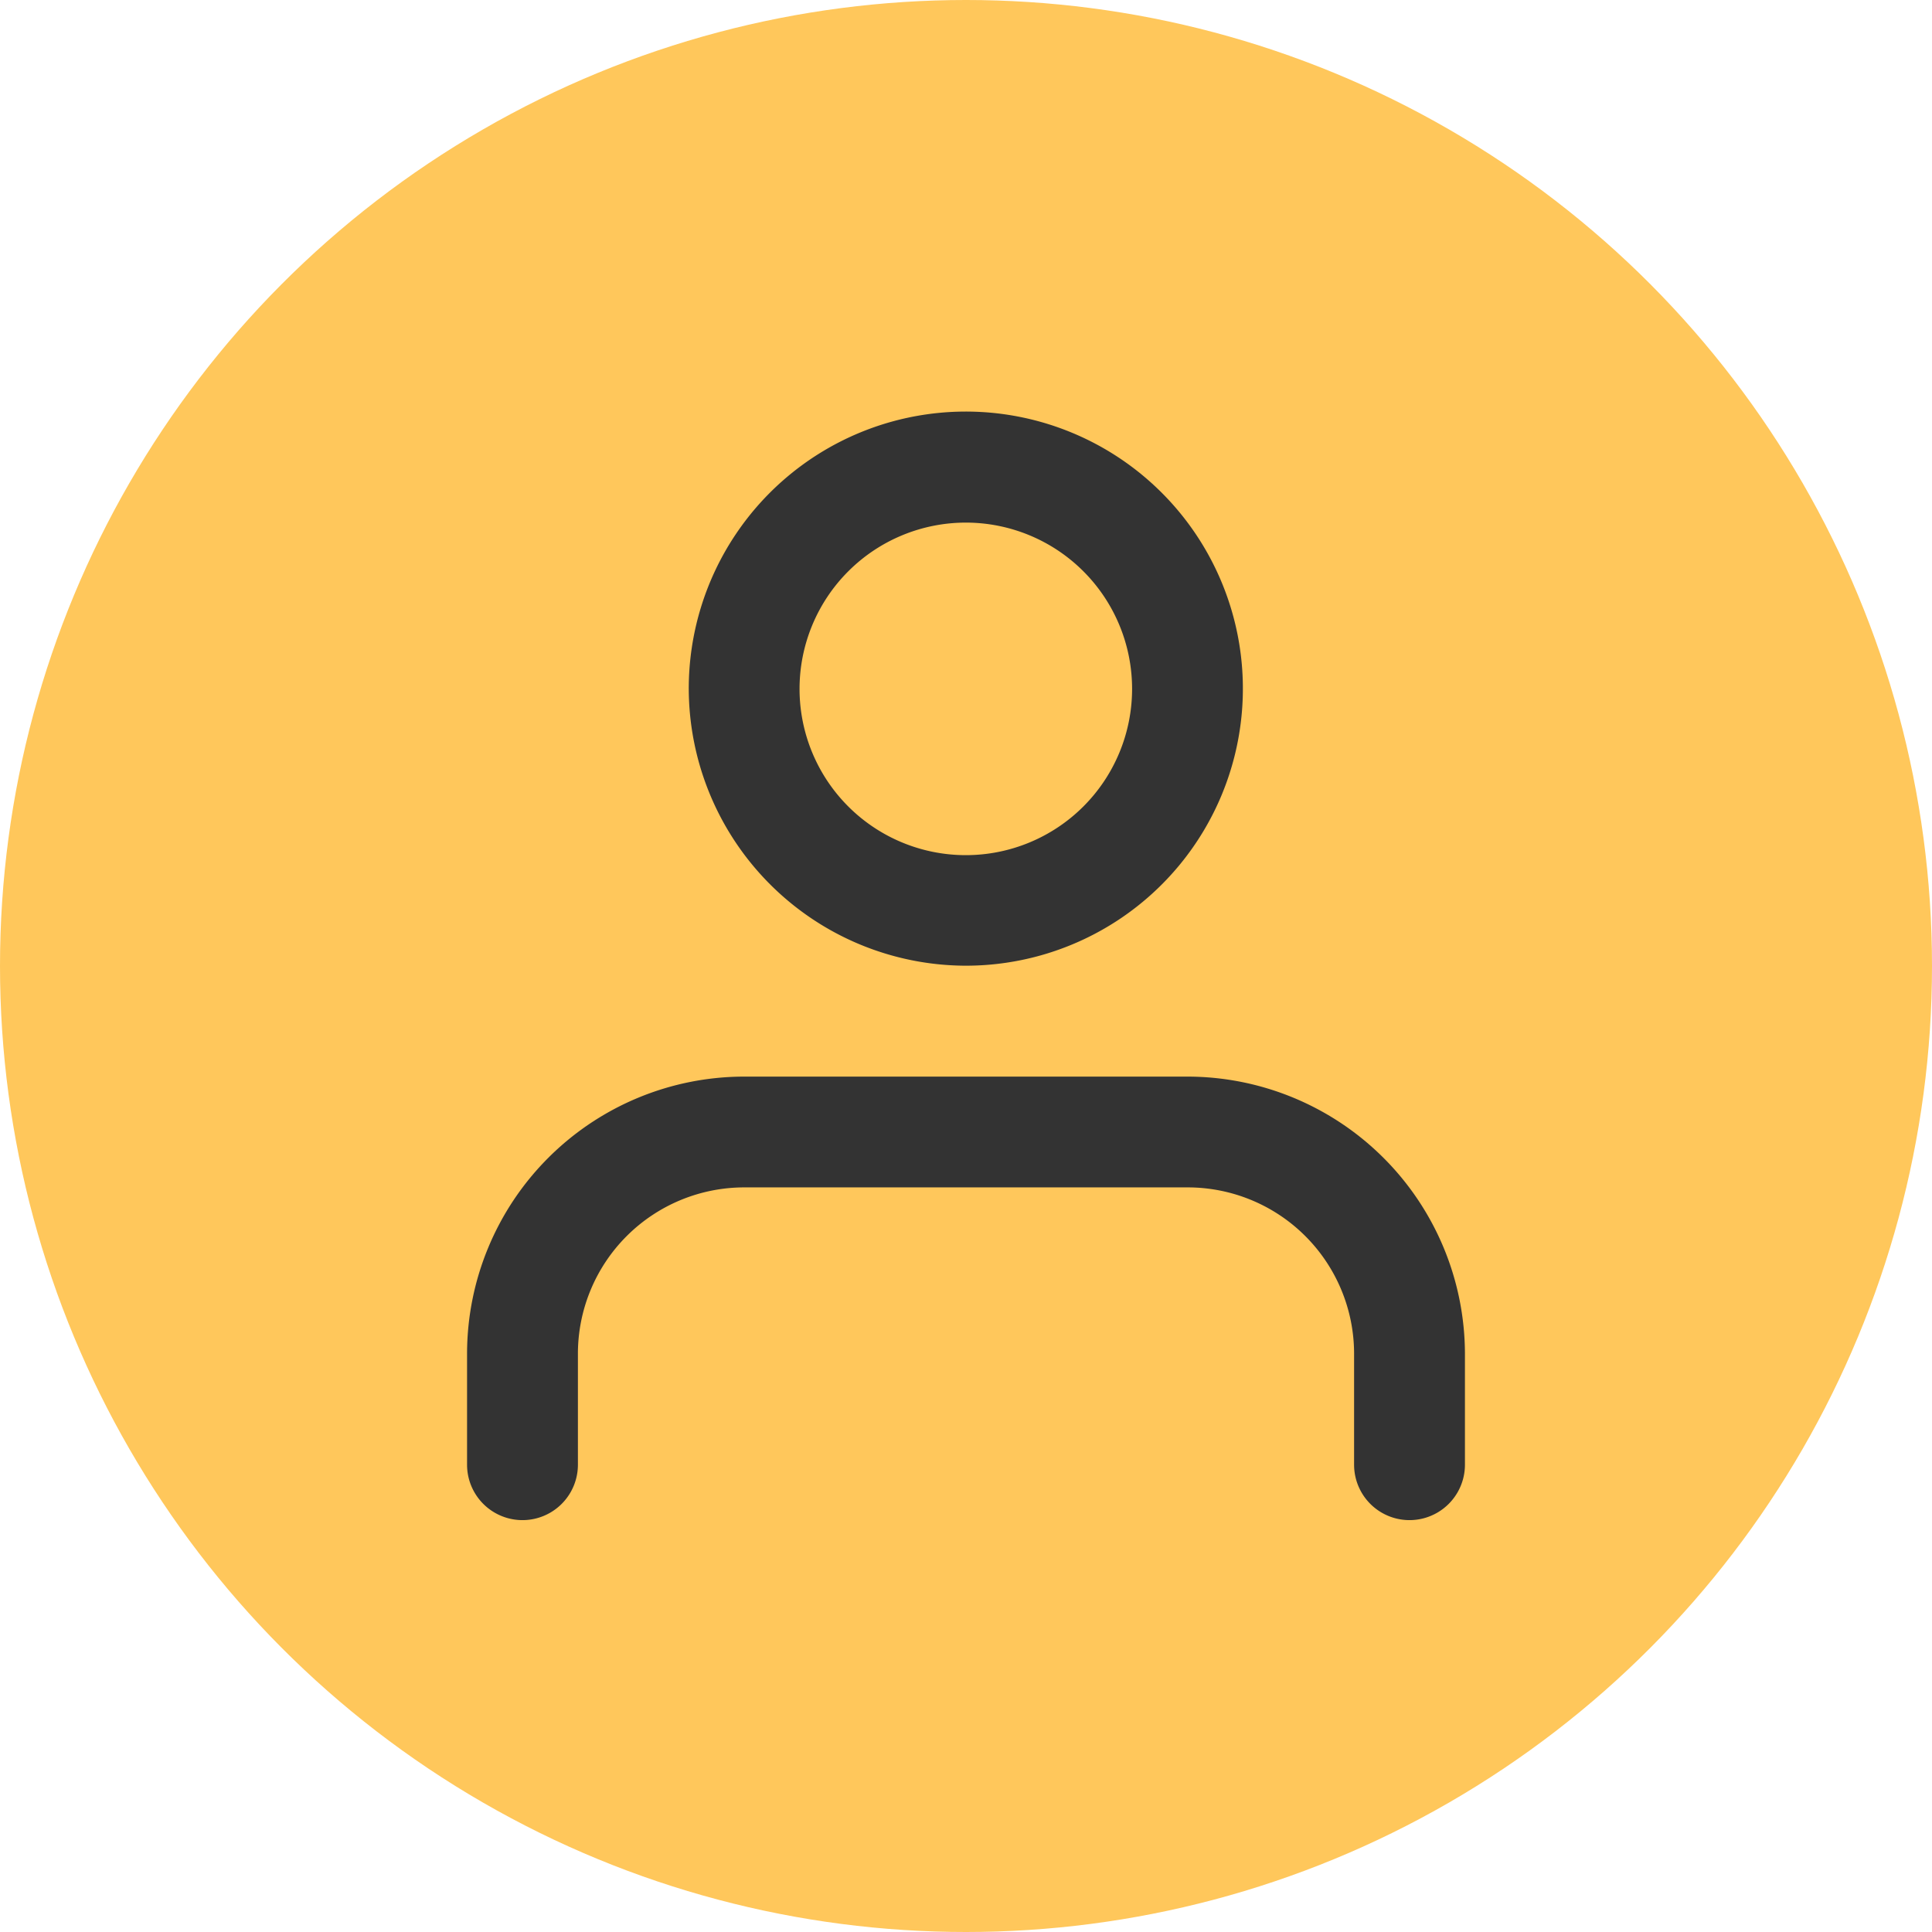
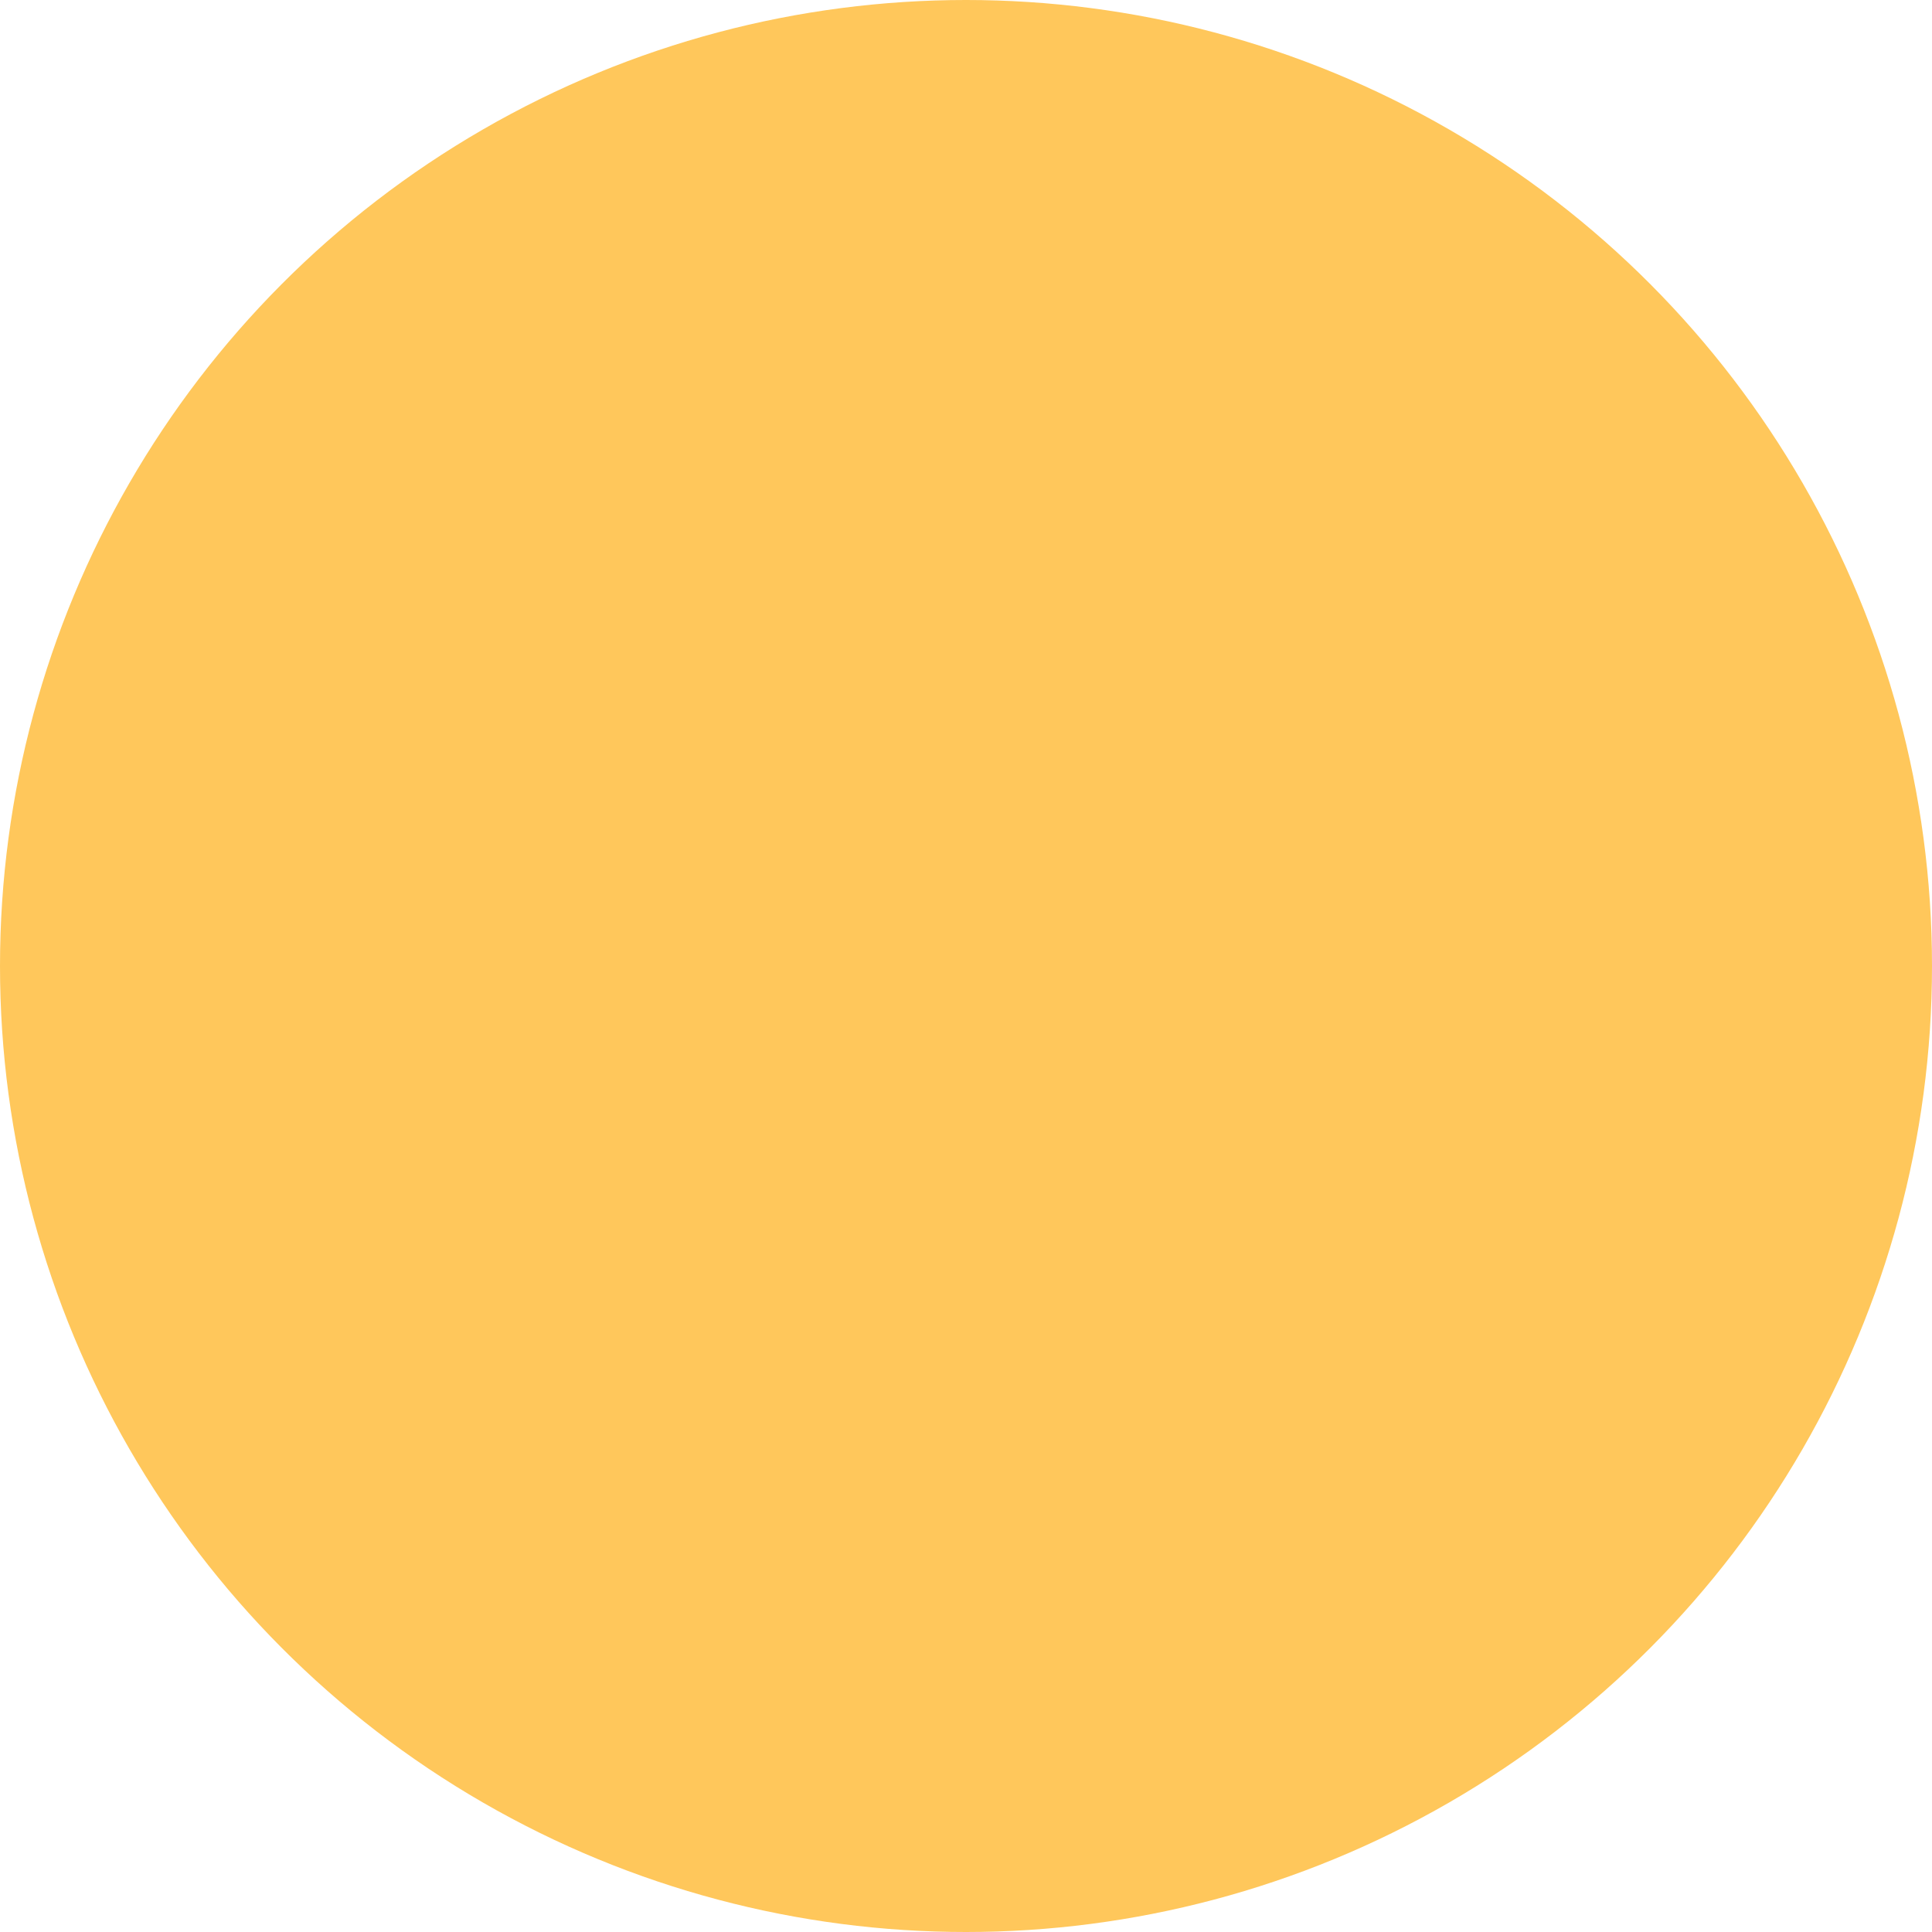
<svg xmlns="http://www.w3.org/2000/svg" width="32" height="32" viewBox="0 0 32 32">
  <g id="グループ_36358" data-name="グループ 36358" transform="translate(17250 22328)">
    <circle id="楕円形_6" data-name="楕円形 6" cx="16" cy="16" r="16" transform="translate(-17250 -22328)" fill="#ffc75b" />
-     <path id="合体_42" data-name="合体 42" d="M14.692,17.44V15.6a2.756,2.756,0,0,0-2.758-2.753H4.59A2.756,2.756,0,0,0,1.836,15.6V17.44A.918.918,0,1,1,0,17.44V15.6a4.593,4.593,0,0,1,4.59-4.588h7.344A4.6,4.6,0,0,1,16.528,15.6V17.44a.918.918,0,1,1-1.836,0ZM3.672,4.589a4.589,4.589,0,1,1,4.59,4.586A4.6,4.6,0,0,1,3.672,4.589Zm1.835,0A2.754,2.754,0,1,0,8.263,1.836,2.755,2.755,0,0,0,5.507,4.589Z" transform="translate(-17242.264 -22321.18)" fill="#333" />
  </g>
</svg>